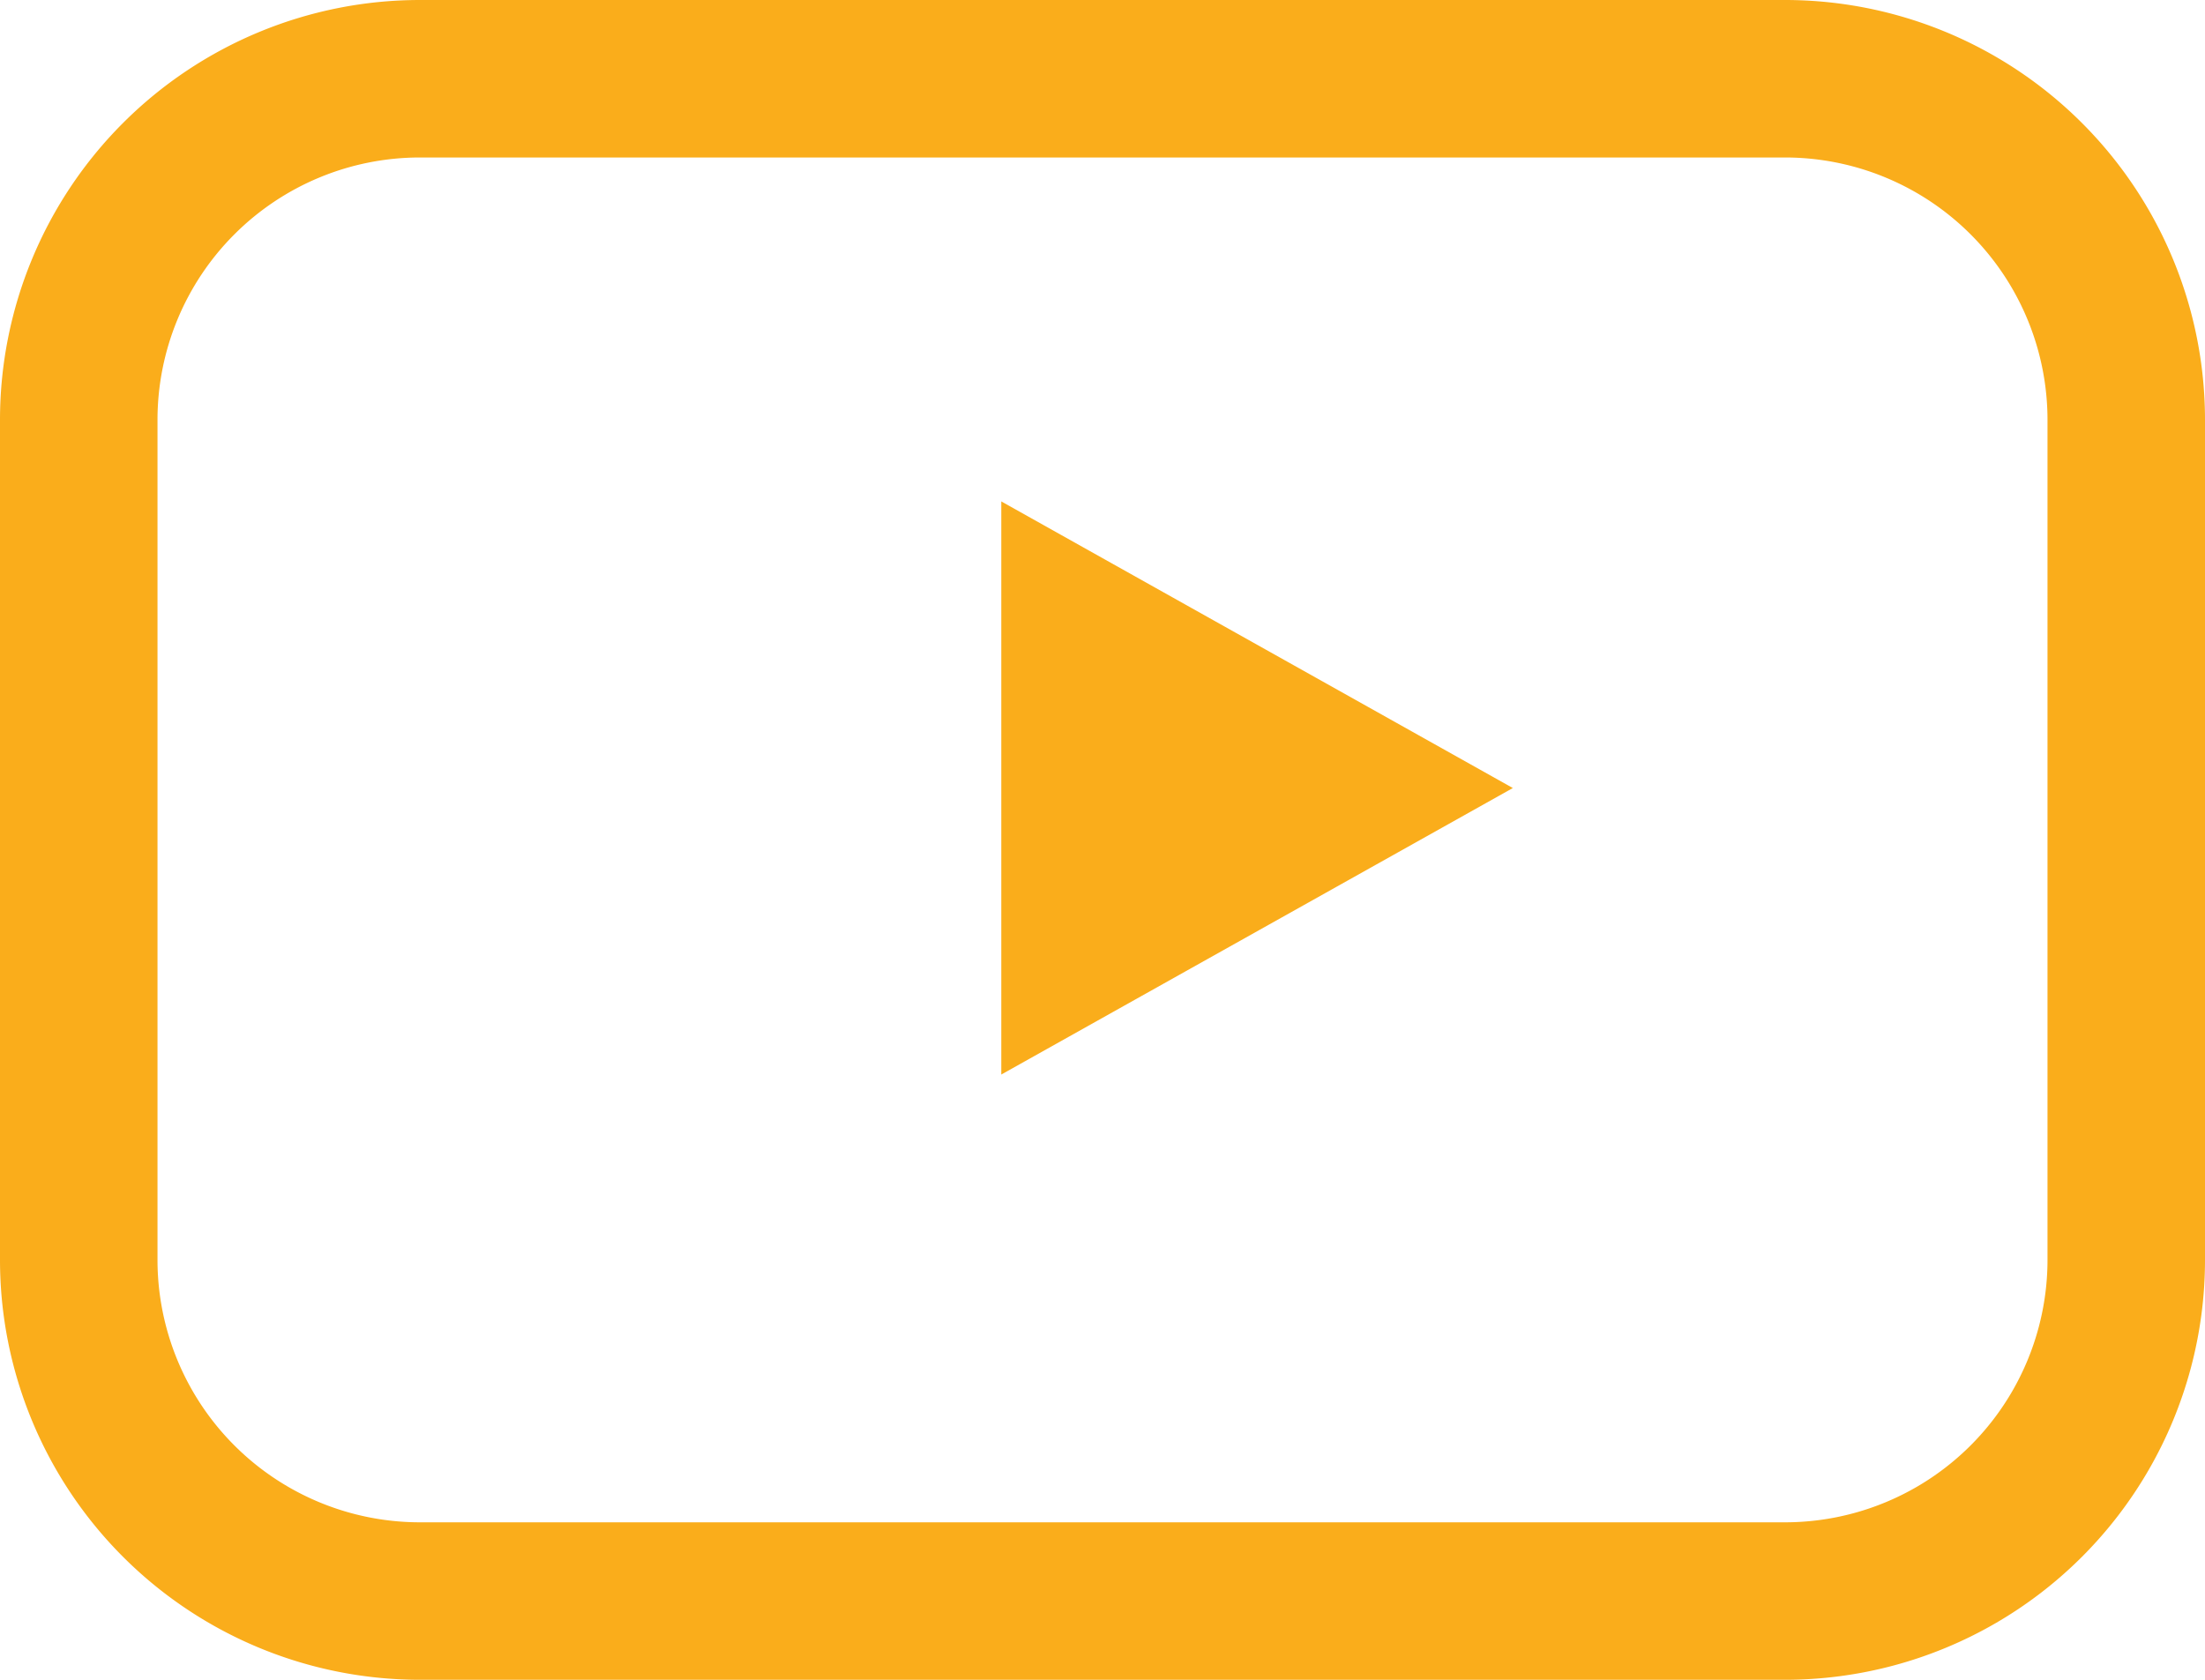
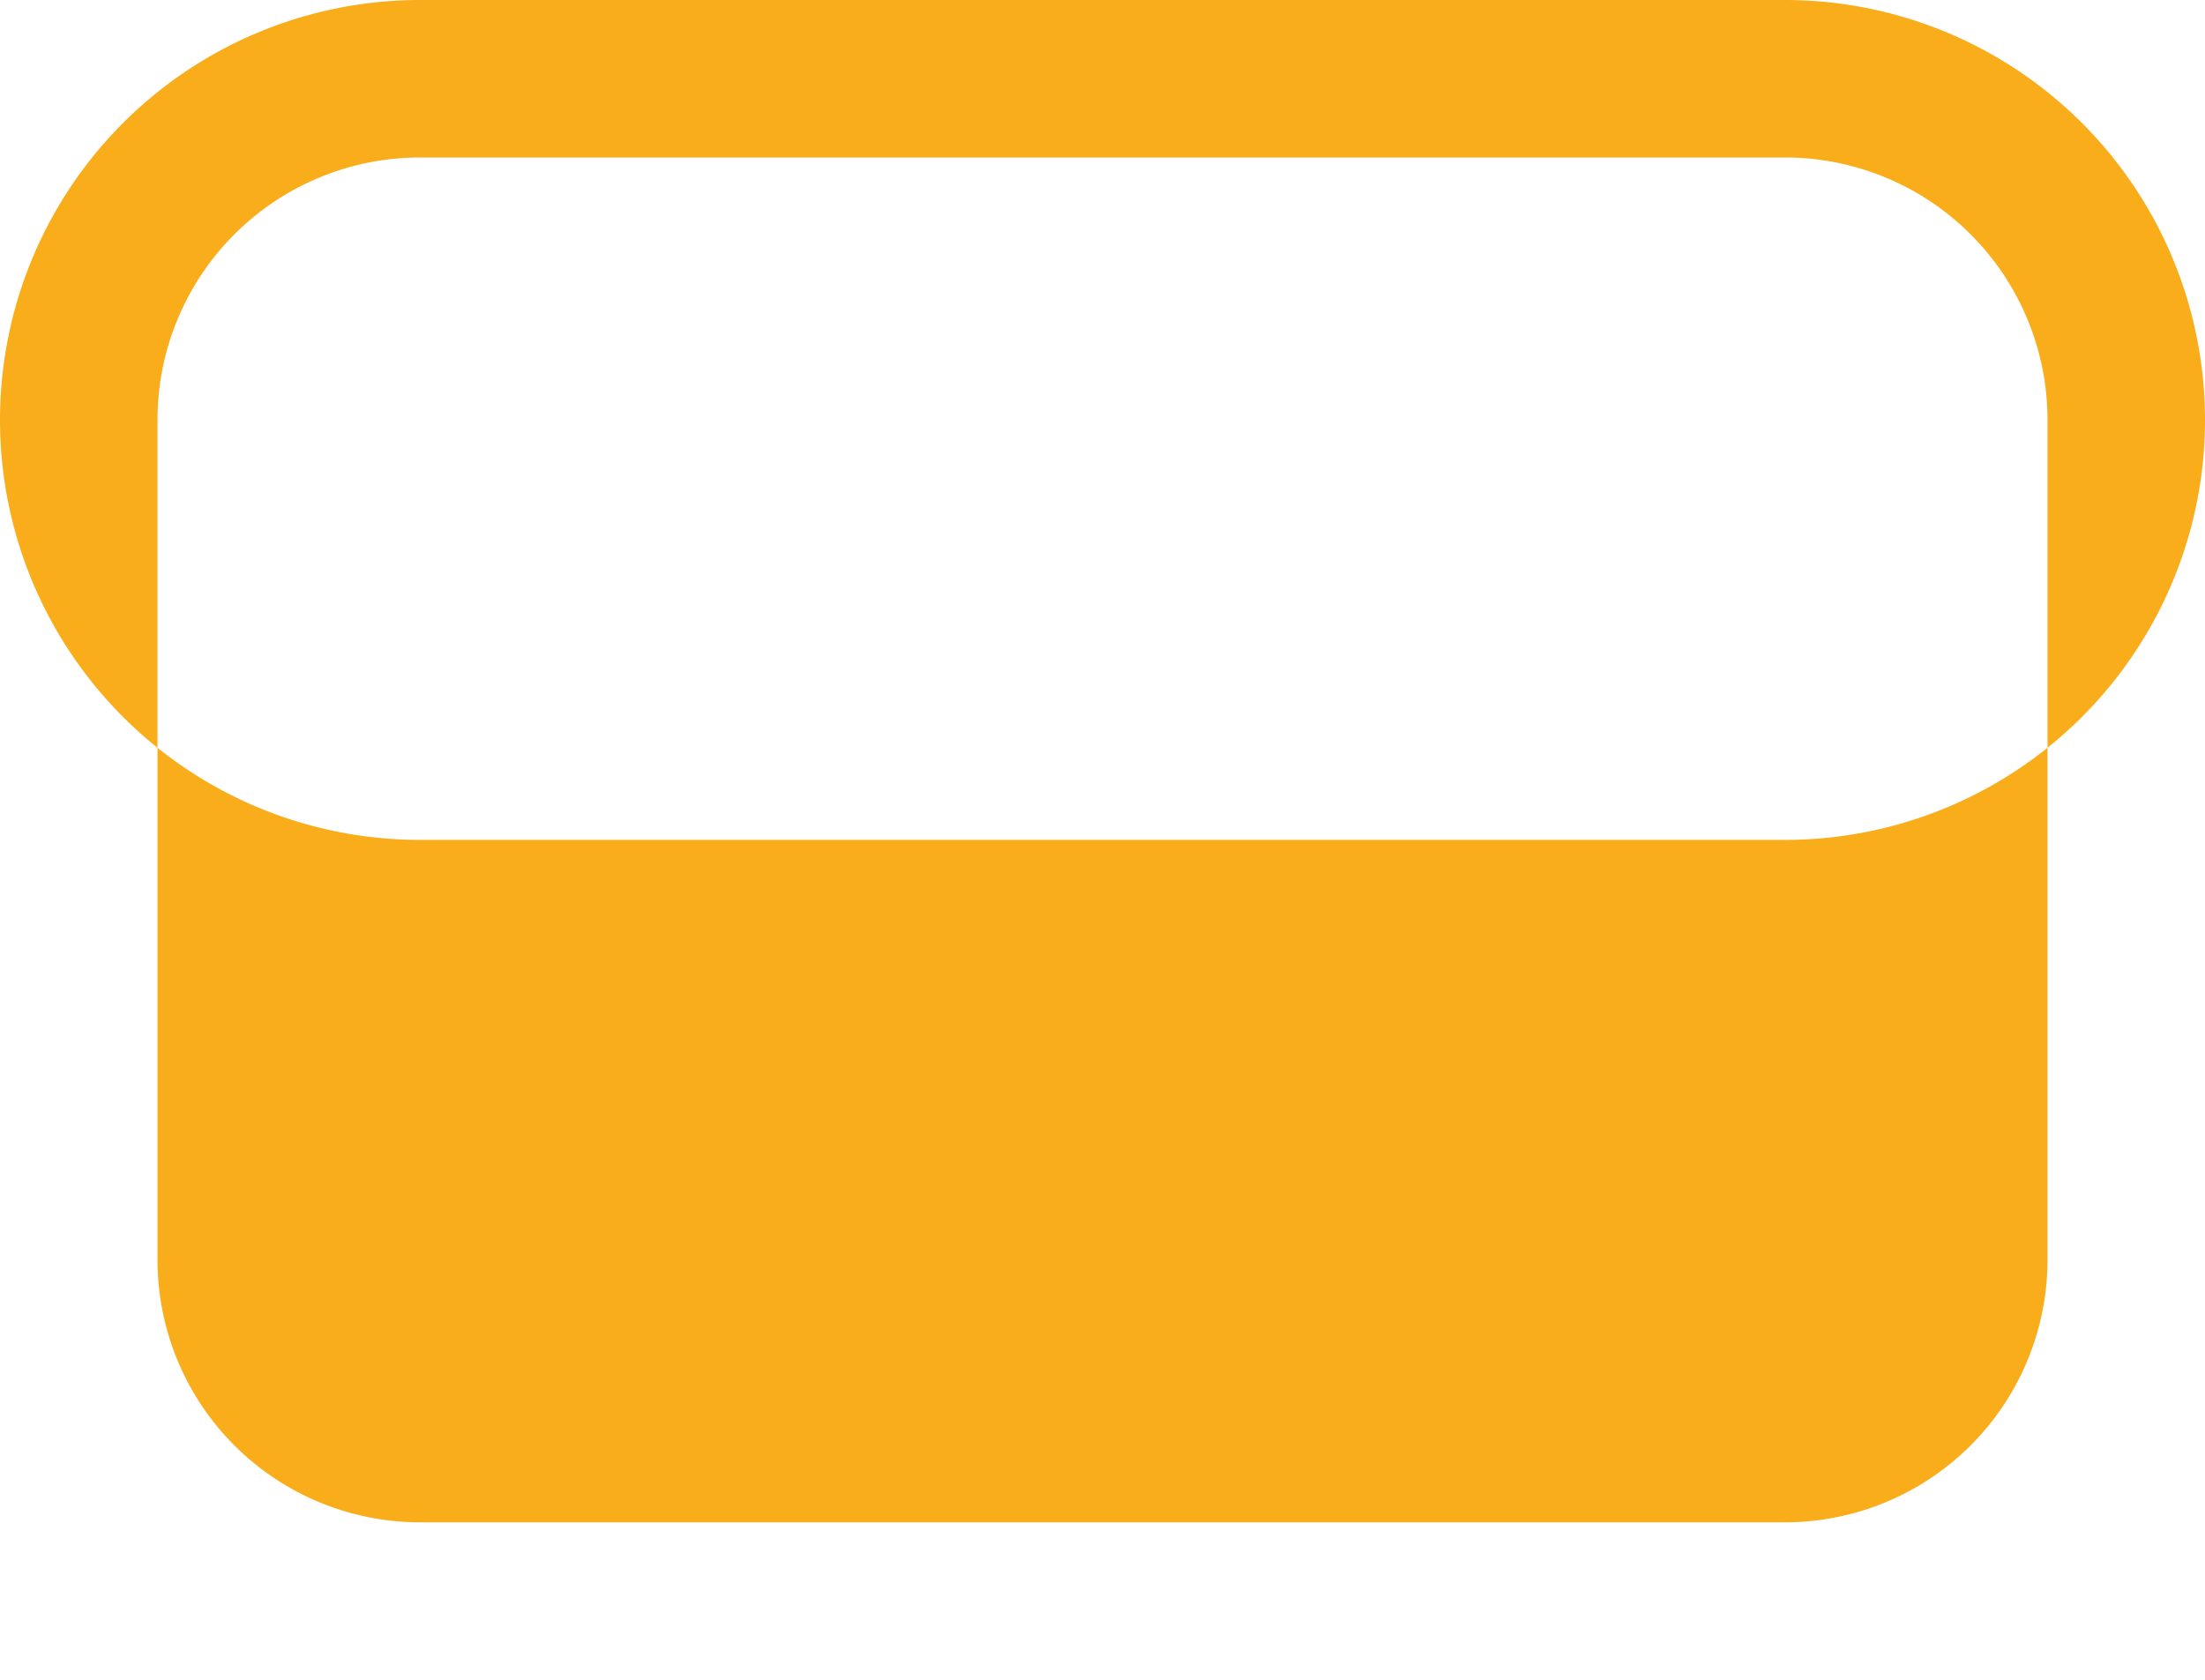
<svg xmlns="http://www.w3.org/2000/svg" width="21" height="16" viewBox="0 0 21 16">
-   <path data-name="Pfad 34" d="m112.764 103.341 4.872-2.729-4.872-2.73z" transform="translate(-103.228 -93.106)" style="fill-rule:evenodd;fill:#faad1b" />
-   <path data-name="Rechteck 396" d="M4 1.5A2.5 2.5 0 0 0 1.5 4v8A2.5 2.5 0 0 0 4 14.5h13a2.5 2.5 0 0 0 2.5-2.5V4A2.5 2.5 0 0 0 17 1.5H4M4 0h13a4 4 0 0 1 4 4v8a4 4 0 0 1-4 4H4a4 4 0 0 1-4-4V4a4 4 0 0 1 4-4z" style="fill:#faad1b" />
+   <path data-name="Rechteck 396" d="M4 1.5A2.5 2.5 0 0 0 1.5 4v8A2.5 2.5 0 0 0 4 14.5h13a2.5 2.5 0 0 0 2.5-2.5V4A2.5 2.5 0 0 0 17 1.5H4M4 0h13a4 4 0 0 1 4 4a4 4 0 0 1-4 4H4a4 4 0 0 1-4-4V4a4 4 0 0 1 4-4z" style="fill:#faad1b" />
</svg>